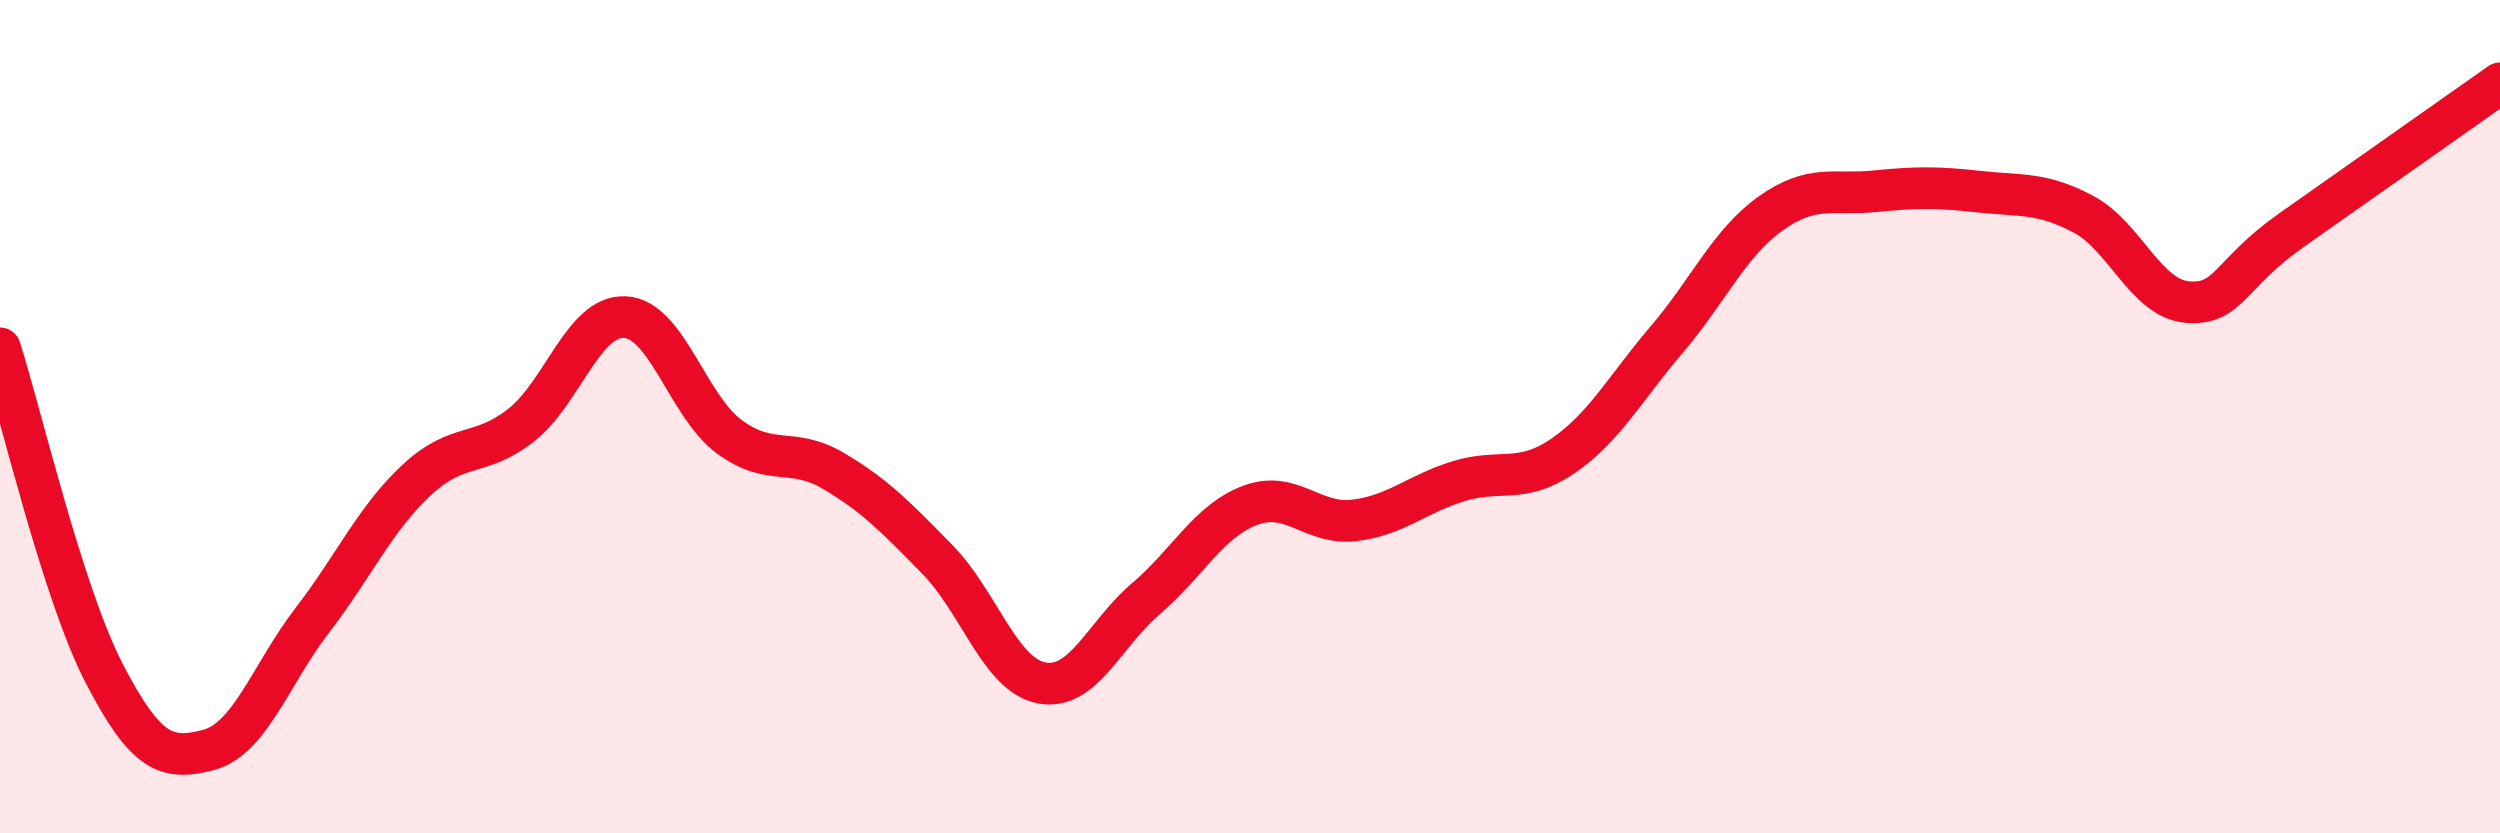
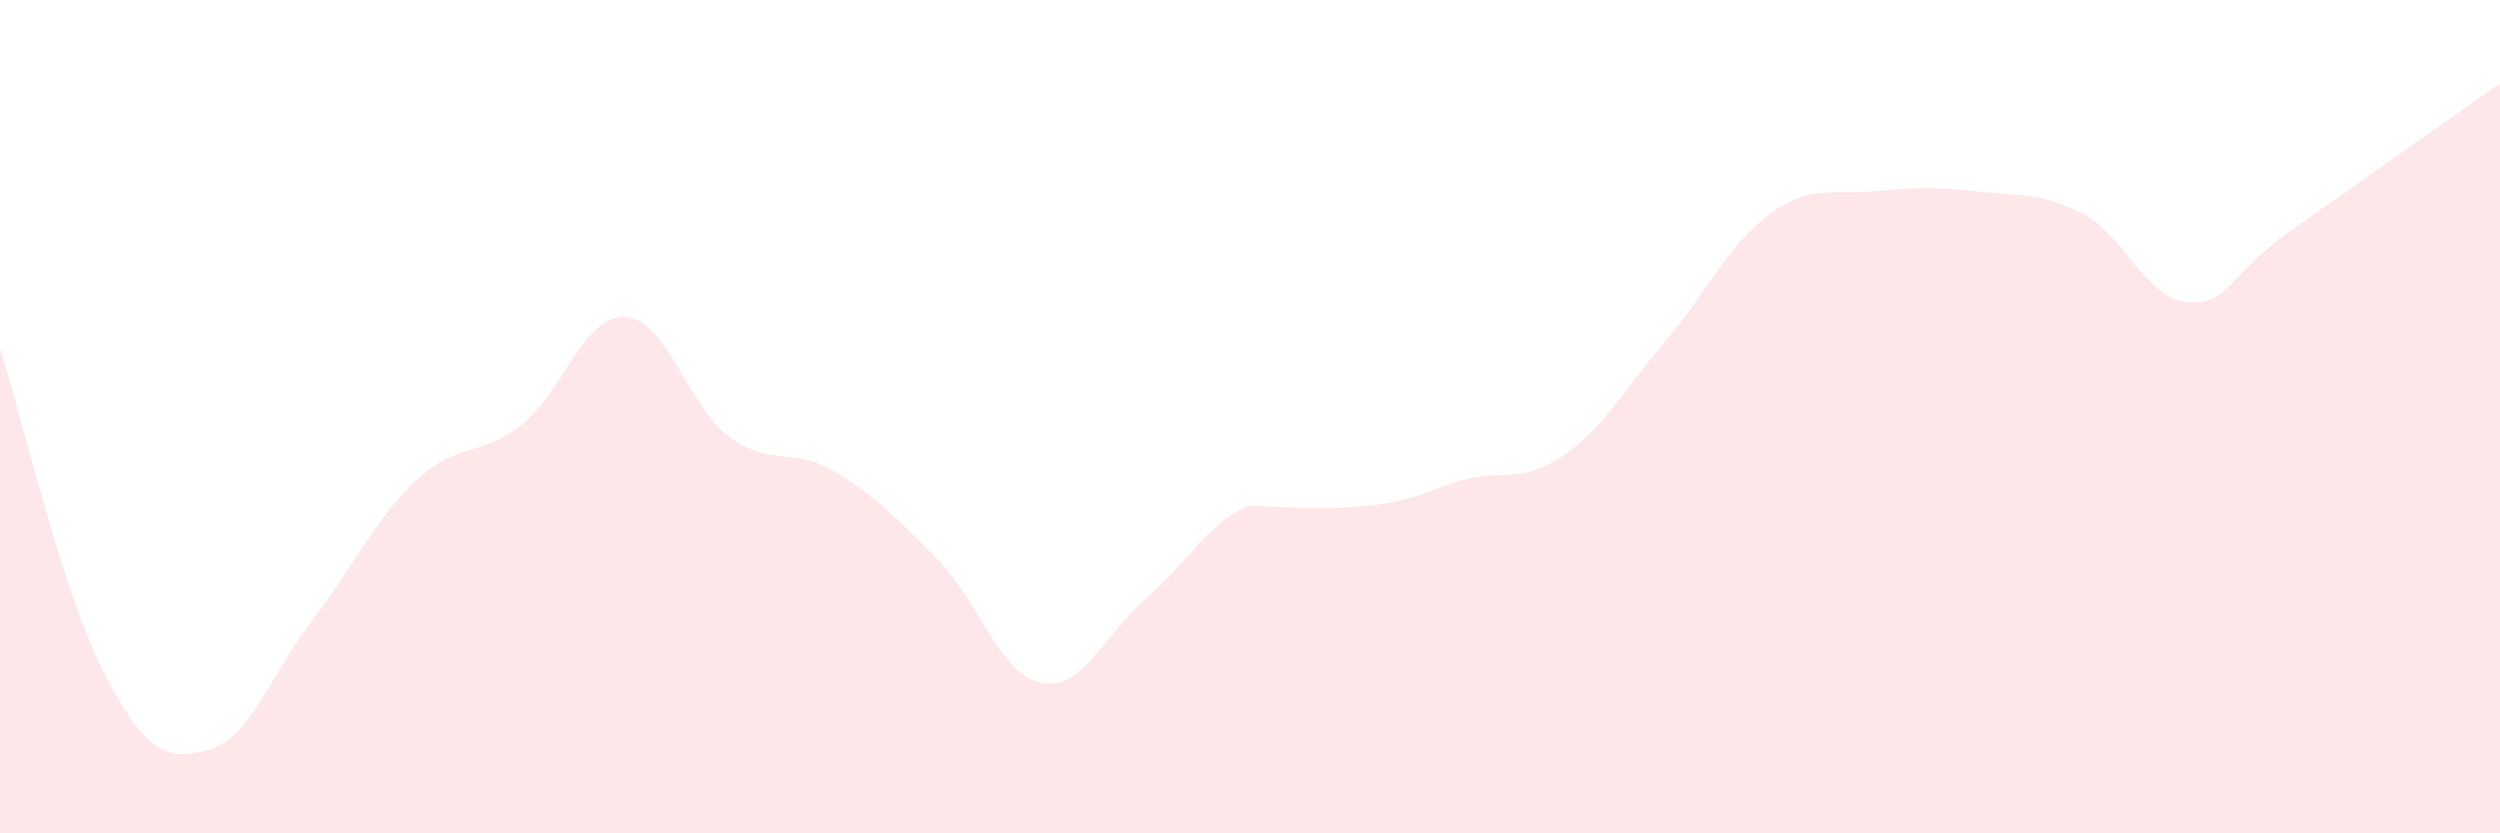
<svg xmlns="http://www.w3.org/2000/svg" width="60" height="20" viewBox="0 0 60 20">
-   <path d="M 0,8.36 C 0.5,9.92 1.5,14.23 2.5,16.16 C 3.5,18.09 4,18.26 5,18 C 6,17.74 6.5,16.18 7.5,14.88 C 8.5,13.58 9,12.45 10,11.52 C 11,10.59 11.5,10.99 12.5,10.21 C 13.5,9.43 14,7.56 15,7.61 C 16,7.66 16.5,9.74 17.5,10.48 C 18.5,11.22 19,10.71 20,11.3 C 21,11.89 21.5,12.41 22.5,13.43 C 23.5,14.45 24,16.2 25,16.39 C 26,16.58 26.5,15.22 27.5,14.37 C 28.5,13.52 29,12.51 30,12.13 C 31,11.75 31.5,12.61 32.5,12.49 C 33.5,12.37 34,11.86 35,11.55 C 36,11.24 36.5,11.63 37.5,10.95 C 38.5,10.27 39,9.32 40,8.15 C 41,6.98 41.5,5.83 42.5,5.12 C 43.5,4.41 44,4.69 45,4.59 C 46,4.49 46.5,4.49 47.5,4.6 C 48.5,4.71 49,4.61 50,5.14 C 51,5.67 51.5,7.17 52.5,7.25 C 53.5,7.33 53.5,6.57 55,5.52 C 56.5,4.47 59,2.7 60,2L60 20L0 20Z" fill="#EB0A25" opacity="0.1" stroke-linecap="round" stroke-linejoin="round" />
-   <path d="M 0,8.36 C 0.5,9.92 1.5,14.23 2.5,16.16 C 3.5,18.09 4,18.26 5,18 C 6,17.74 6.5,16.18 7.5,14.88 C 8.5,13.58 9,12.45 10,11.52 C 11,10.59 11.5,10.99 12.5,10.21 C 13.5,9.43 14,7.56 15,7.61 C 16,7.66 16.5,9.74 17.5,10.48 C 18.5,11.22 19,10.71 20,11.3 C 21,11.89 21.5,12.41 22.5,13.43 C 23.5,14.45 24,16.2 25,16.39 C 26,16.58 26.5,15.22 27.5,14.37 C 28.5,13.52 29,12.51 30,12.13 C 31,11.75 31.5,12.61 32.5,12.49 C 33.5,12.37 34,11.86 35,11.55 C 36,11.24 36.5,11.63 37.5,10.95 C 38.5,10.27 39,9.32 40,8.15 C 41,6.98 41.5,5.83 42.5,5.12 C 43.5,4.41 44,4.69 45,4.59 C 46,4.49 46.5,4.49 47.5,4.6 C 48.5,4.71 49,4.61 50,5.14 C 51,5.67 51.5,7.17 52.5,7.25 C 53.5,7.33 53.5,6.57 55,5.52 C 56.5,4.47 59,2.7 60,2" stroke="#EB0A25" stroke-width="1" fill="none" stroke-linecap="round" stroke-linejoin="round" />
+   <path d="M 0,8.36 C 0.5,9.92 1.5,14.23 2.5,16.16 C 3.5,18.09 4,18.26 5,18 C 6,17.74 6.5,16.18 7.5,14.88 C 8.5,13.58 9,12.45 10,11.52 C 11,10.59 11.5,10.99 12.5,10.21 C 13.5,9.43 14,7.56 15,7.61 C 16,7.66 16.5,9.74 17.5,10.48 C 18.5,11.22 19,10.71 20,11.3 C 21,11.89 21.5,12.41 22.5,13.43 C 23.5,14.45 24,16.2 25,16.39 C 26,16.58 26.5,15.22 27.5,14.37 C 28.5,13.52 29,12.51 30,12.13 C 33.5,12.37 34,11.86 35,11.55 C 36,11.24 36.5,11.63 37.5,10.95 C 38.5,10.27 39,9.32 40,8.15 C 41,6.98 41.5,5.83 42.5,5.12 C 43.5,4.41 44,4.69 45,4.59 C 46,4.49 46.5,4.49 47.5,4.6 C 48.5,4.71 49,4.61 50,5.14 C 51,5.67 51.5,7.17 52.5,7.25 C 53.5,7.33 53.5,6.57 55,5.52 C 56.5,4.47 59,2.7 60,2L60 20L0 20Z" fill="#EB0A25" opacity="0.1" stroke-linecap="round" stroke-linejoin="round" />
</svg>